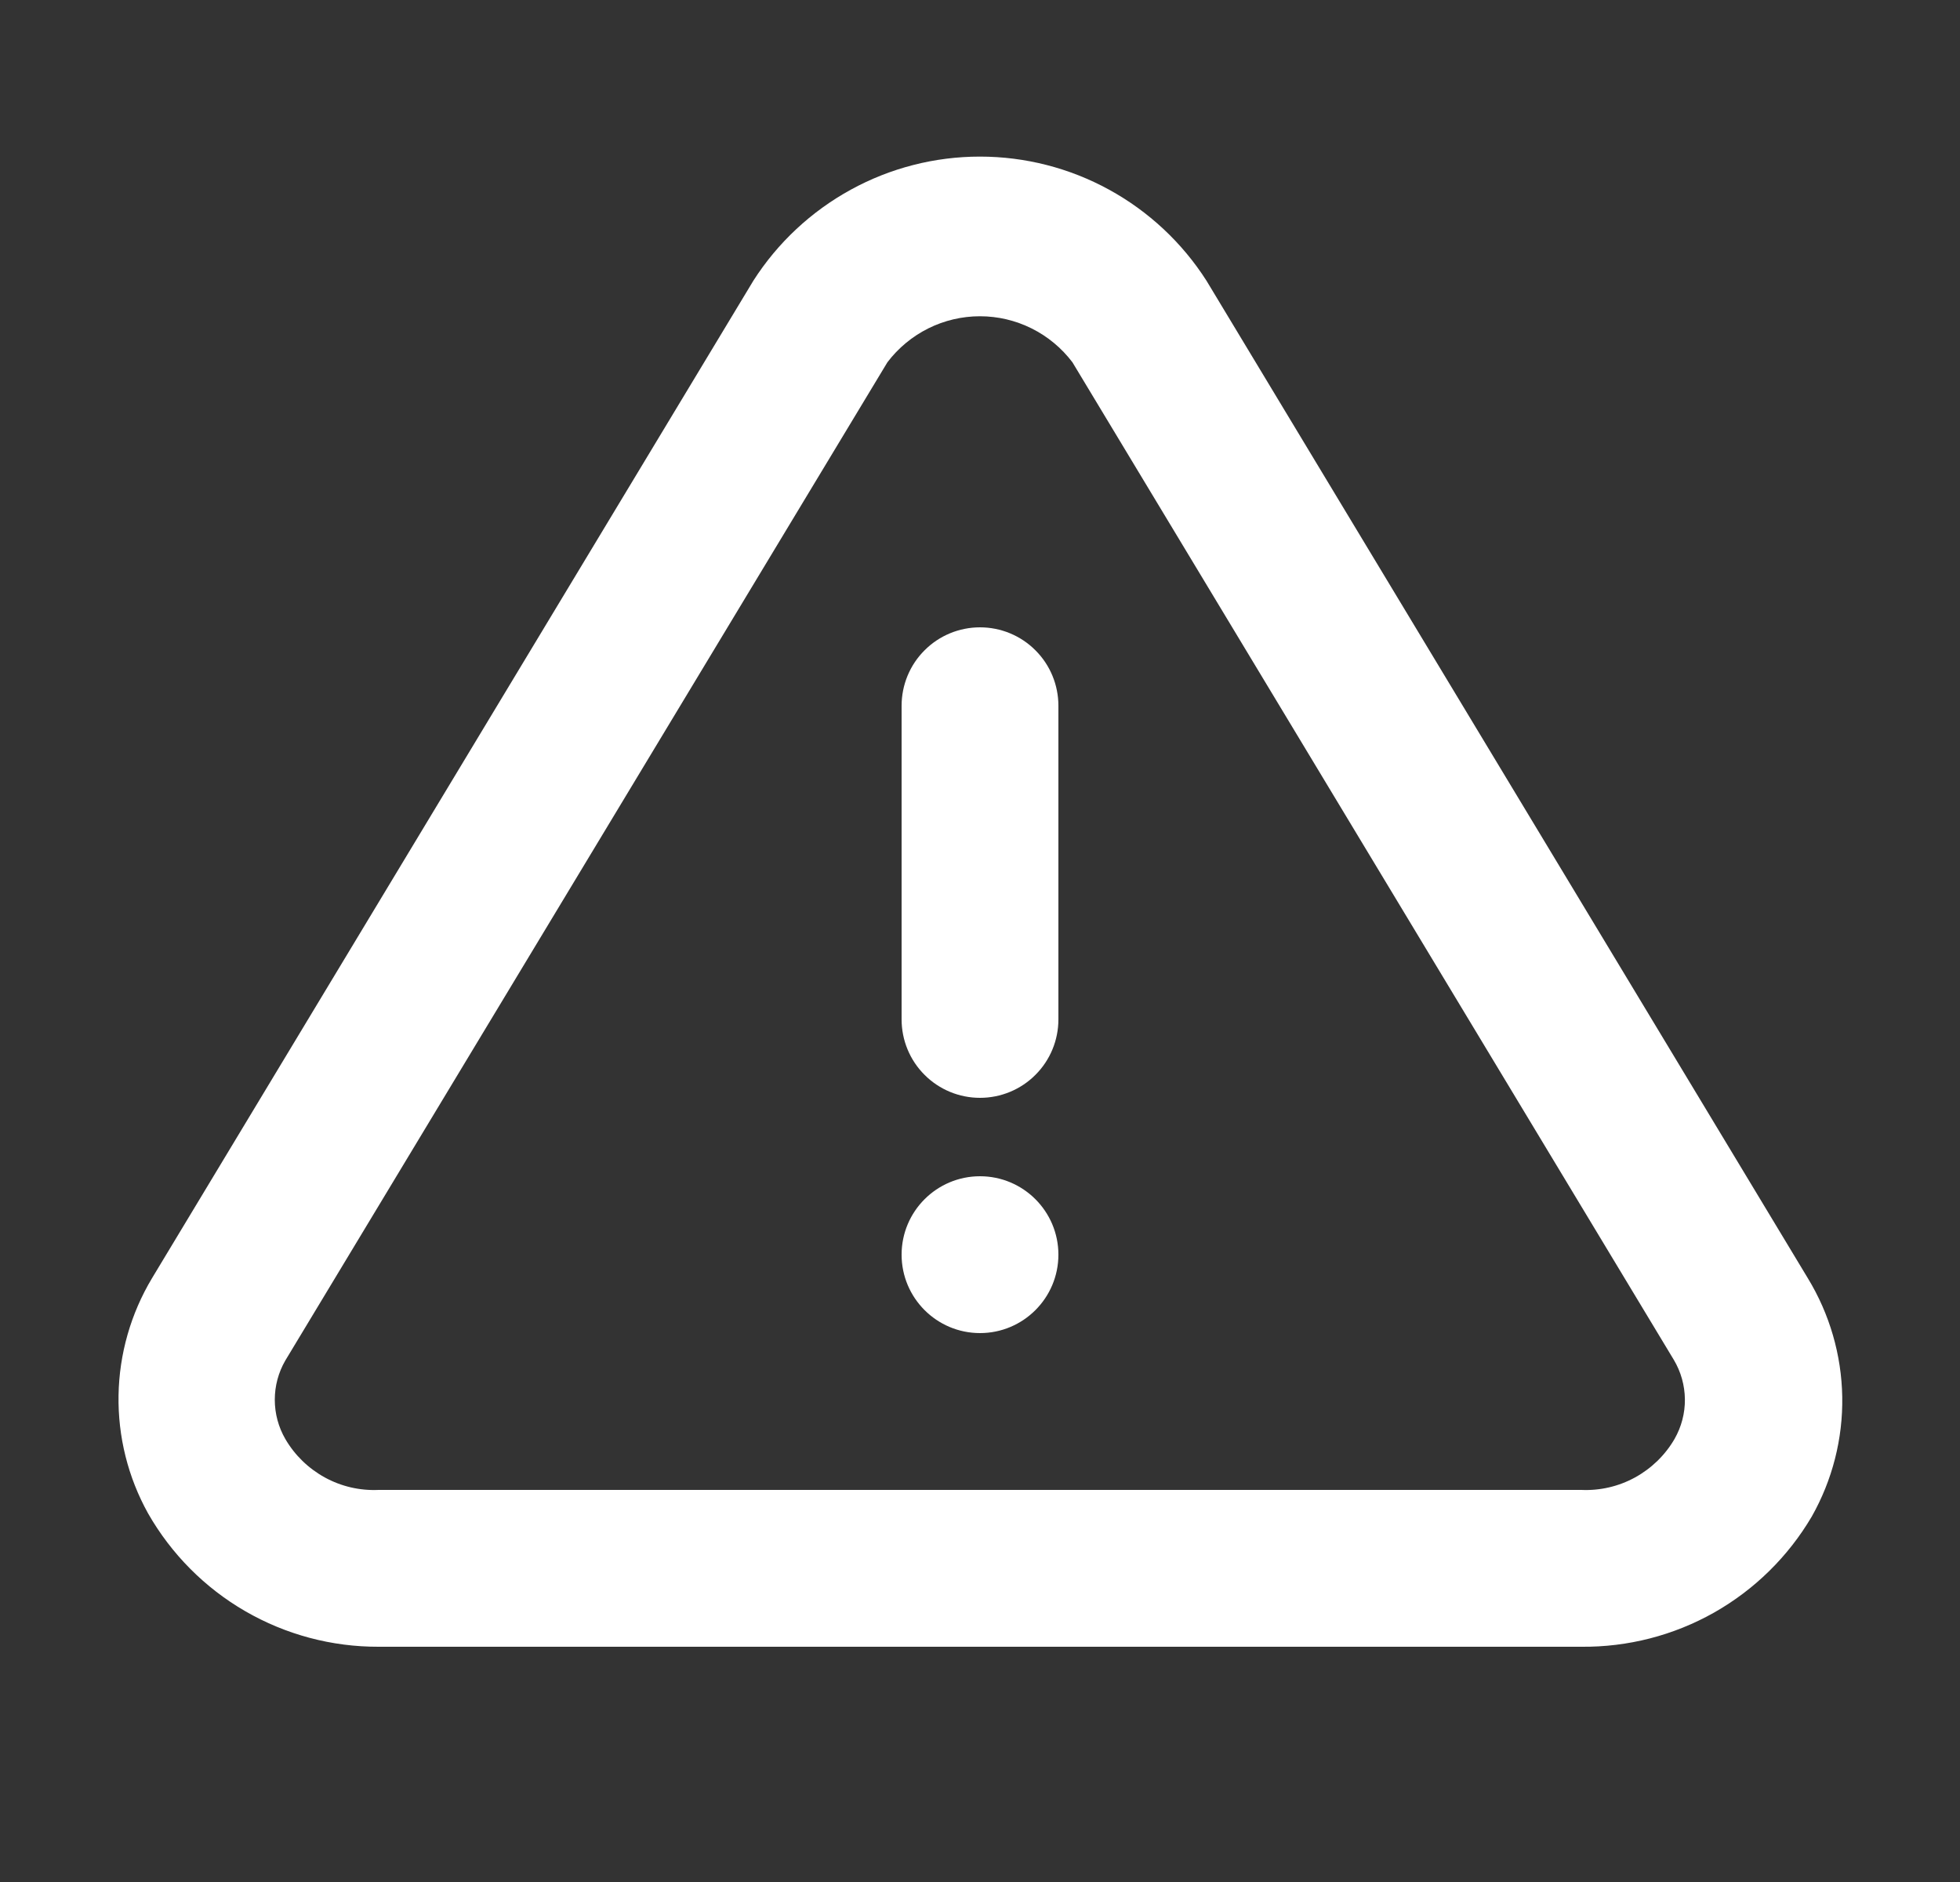
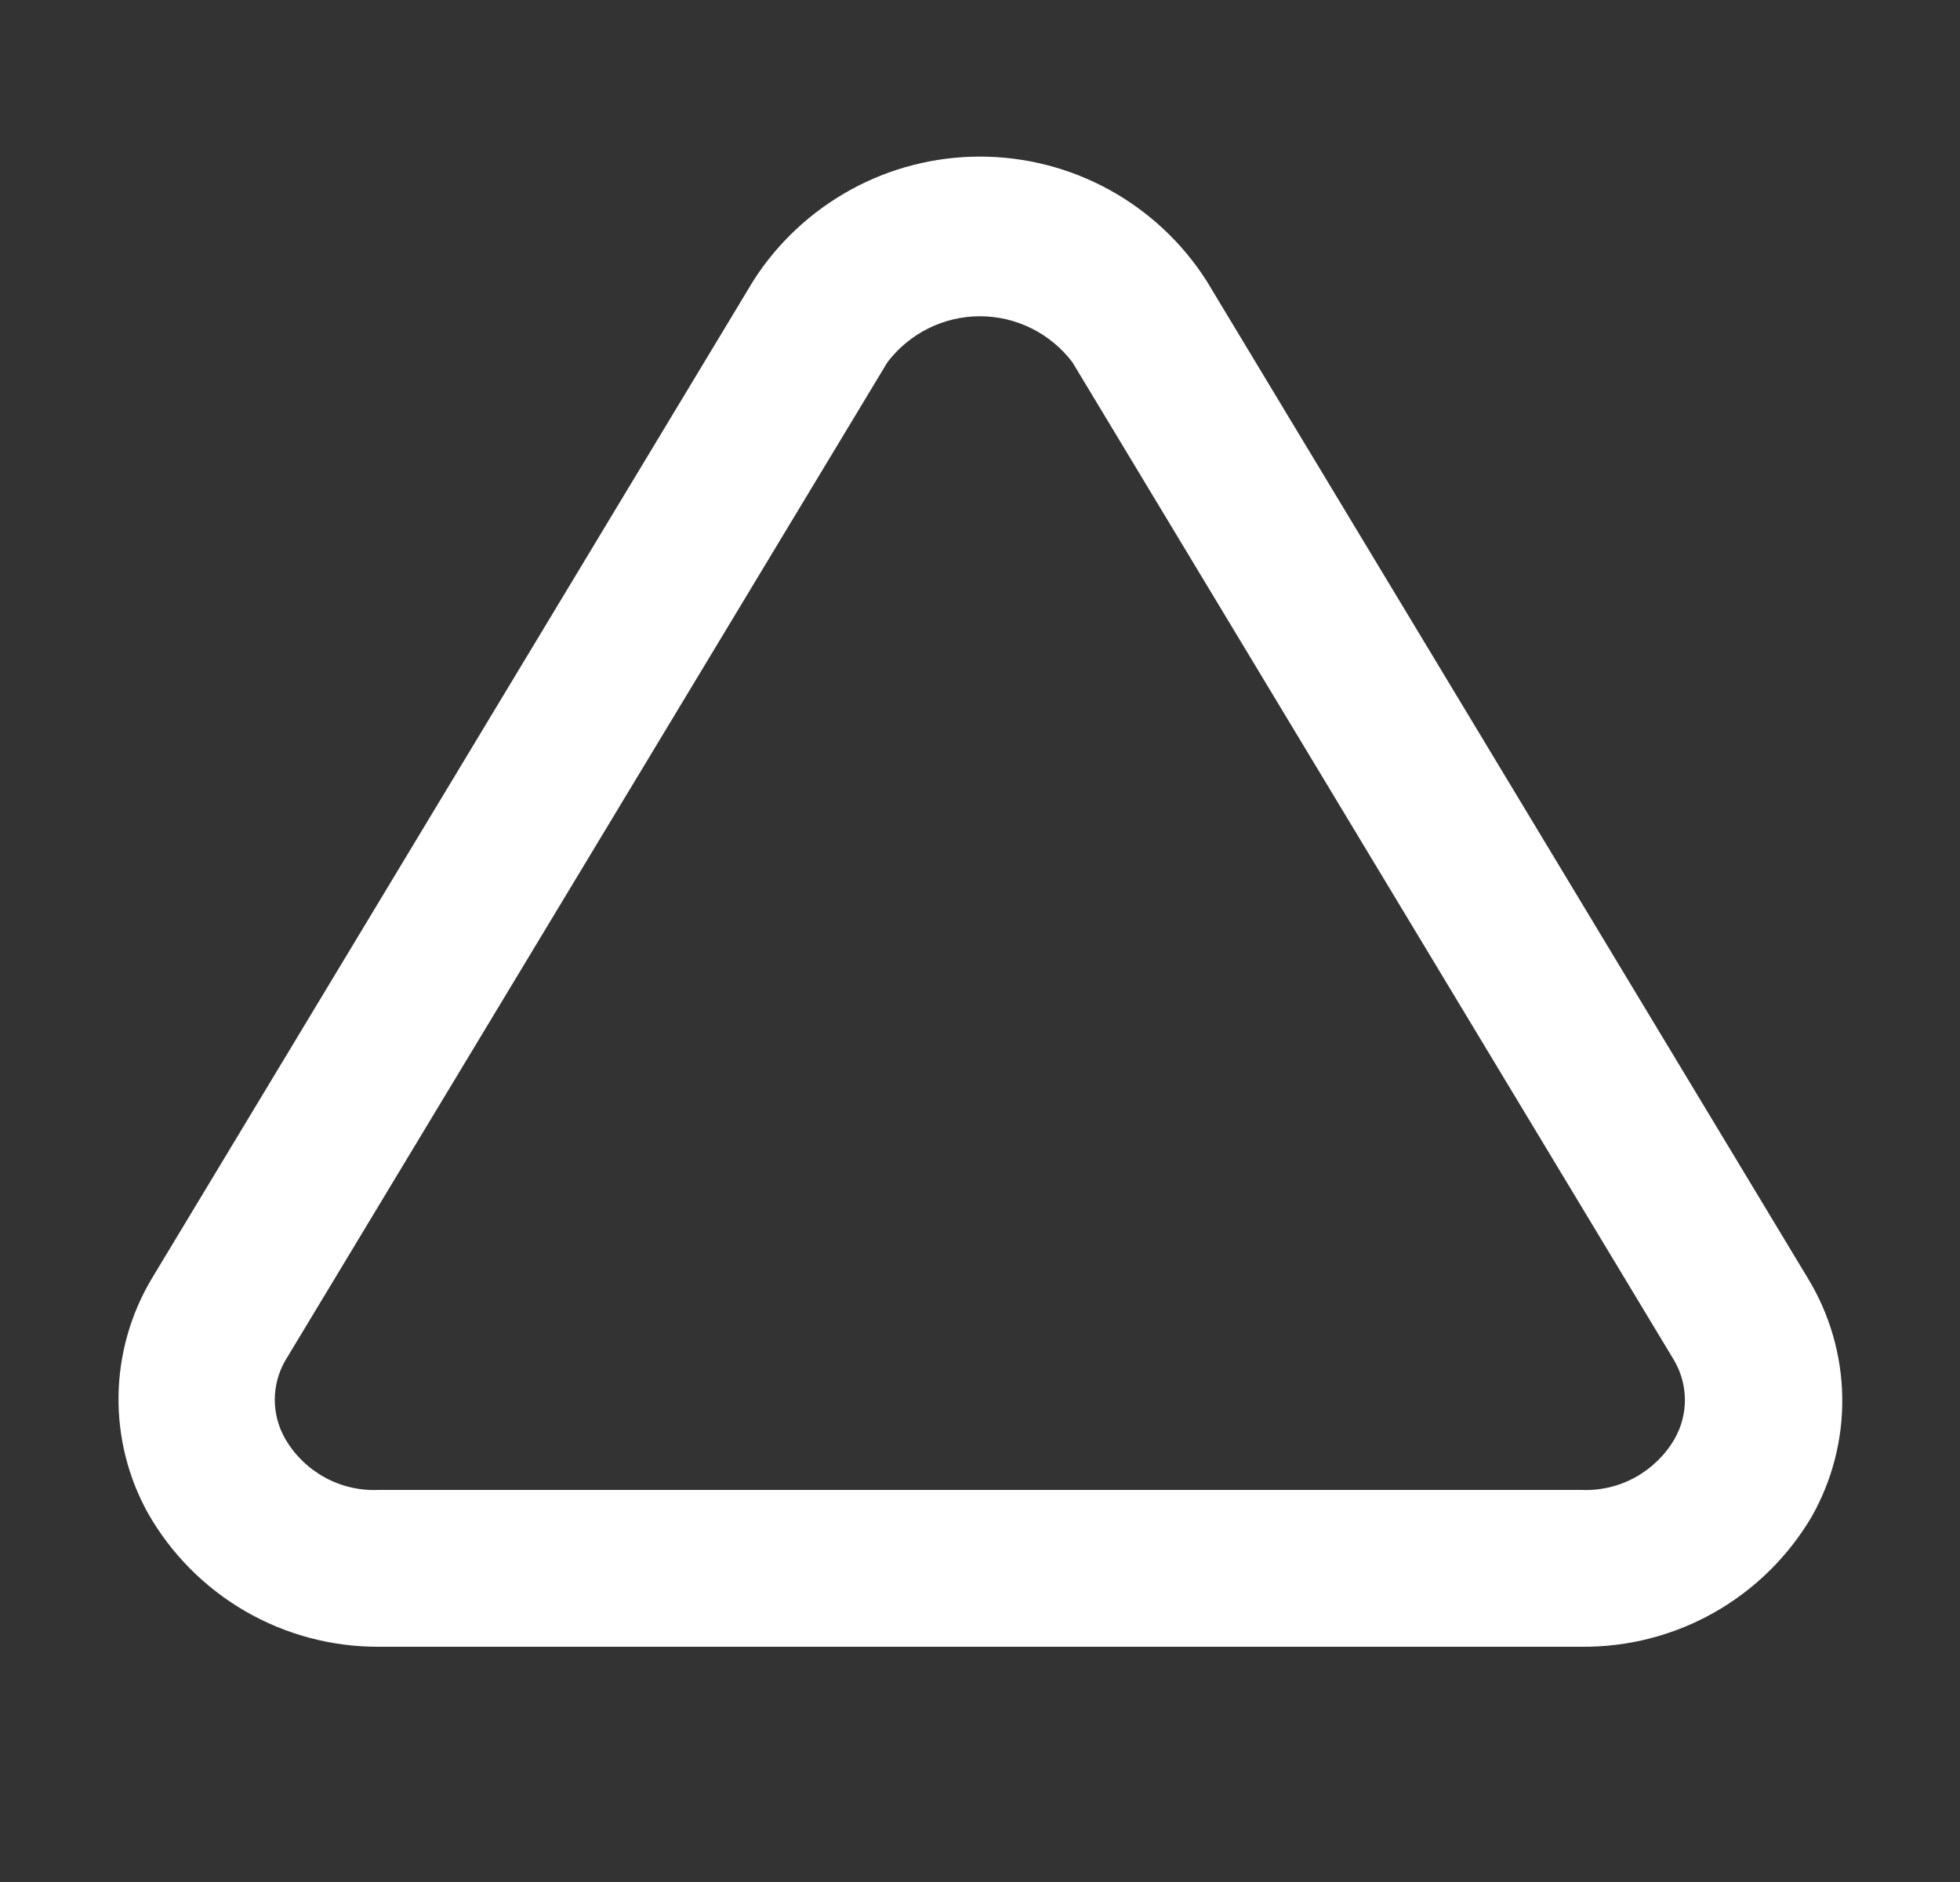
<svg xmlns="http://www.w3.org/2000/svg" width="25" height="24" viewBox="0 0 25 24" fill="none">
  <rect x="0" y="0" width="25" height="24" fill="#333333" stroke="none" />
  <path d="M23.059 16.3L15.389 3.58C15.079 3.095 14.652 2.696 14.147 2.419C13.642 2.142 13.075 1.997 12.499 1.997C11.923 1.997 11.357 2.142 10.852 2.419C10.347 2.696 9.919 3.095 9.609 3.58L1.939 16.3C1.668 16.752 1.521 17.267 1.512 17.793C1.503 18.32 1.633 18.84 1.889 19.3C2.185 19.818 2.613 20.249 3.129 20.547C3.646 20.846 4.232 21.002 4.829 21H20.169C20.762 21.006 21.346 20.856 21.862 20.565C22.378 20.273 22.808 19.851 23.109 19.34C23.372 18.875 23.507 18.348 23.498 17.813C23.489 17.279 23.337 16.756 23.059 16.3ZM21.359 18.35C21.239 18.557 21.064 18.726 20.855 18.841C20.645 18.956 20.408 19.011 20.169 19H4.829C4.59 19.011 4.353 18.956 4.143 18.841C3.934 18.726 3.759 18.557 3.639 18.35C3.551 18.198 3.505 18.026 3.505 17.85C3.505 17.674 3.551 17.502 3.639 17.35L11.319 4.62C11.457 4.438 11.636 4.29 11.84 4.188C12.045 4.086 12.271 4.033 12.499 4.033C12.728 4.033 12.953 4.086 13.158 4.188C13.363 4.29 13.541 4.438 13.679 4.62L21.349 17.34C21.44 17.492 21.489 17.666 21.491 17.844C21.493 18.021 21.447 18.196 21.359 18.35Z" fill="white" />
-   <path d="M12.5 17C13.052 17 13.5 16.552 13.5 16C13.5 15.448 13.052 15 12.5 15C11.948 15 11.5 15.448 11.5 16C11.5 16.552 11.948 17 12.5 17Z" fill="white" />
-   <path d="M12.5 8C12.235 8 11.98 8.105 11.793 8.293C11.605 8.48 11.5 8.735 11.5 9V13C11.5 13.265 11.605 13.52 11.793 13.707C11.98 13.895 12.235 14 12.5 14C12.765 14 13.02 13.895 13.207 13.707C13.395 13.52 13.5 13.265 13.5 13V9C13.5 8.735 13.395 8.48 13.207 8.293C13.02 8.105 12.765 8 12.5 8Z" fill="white" />
</svg>